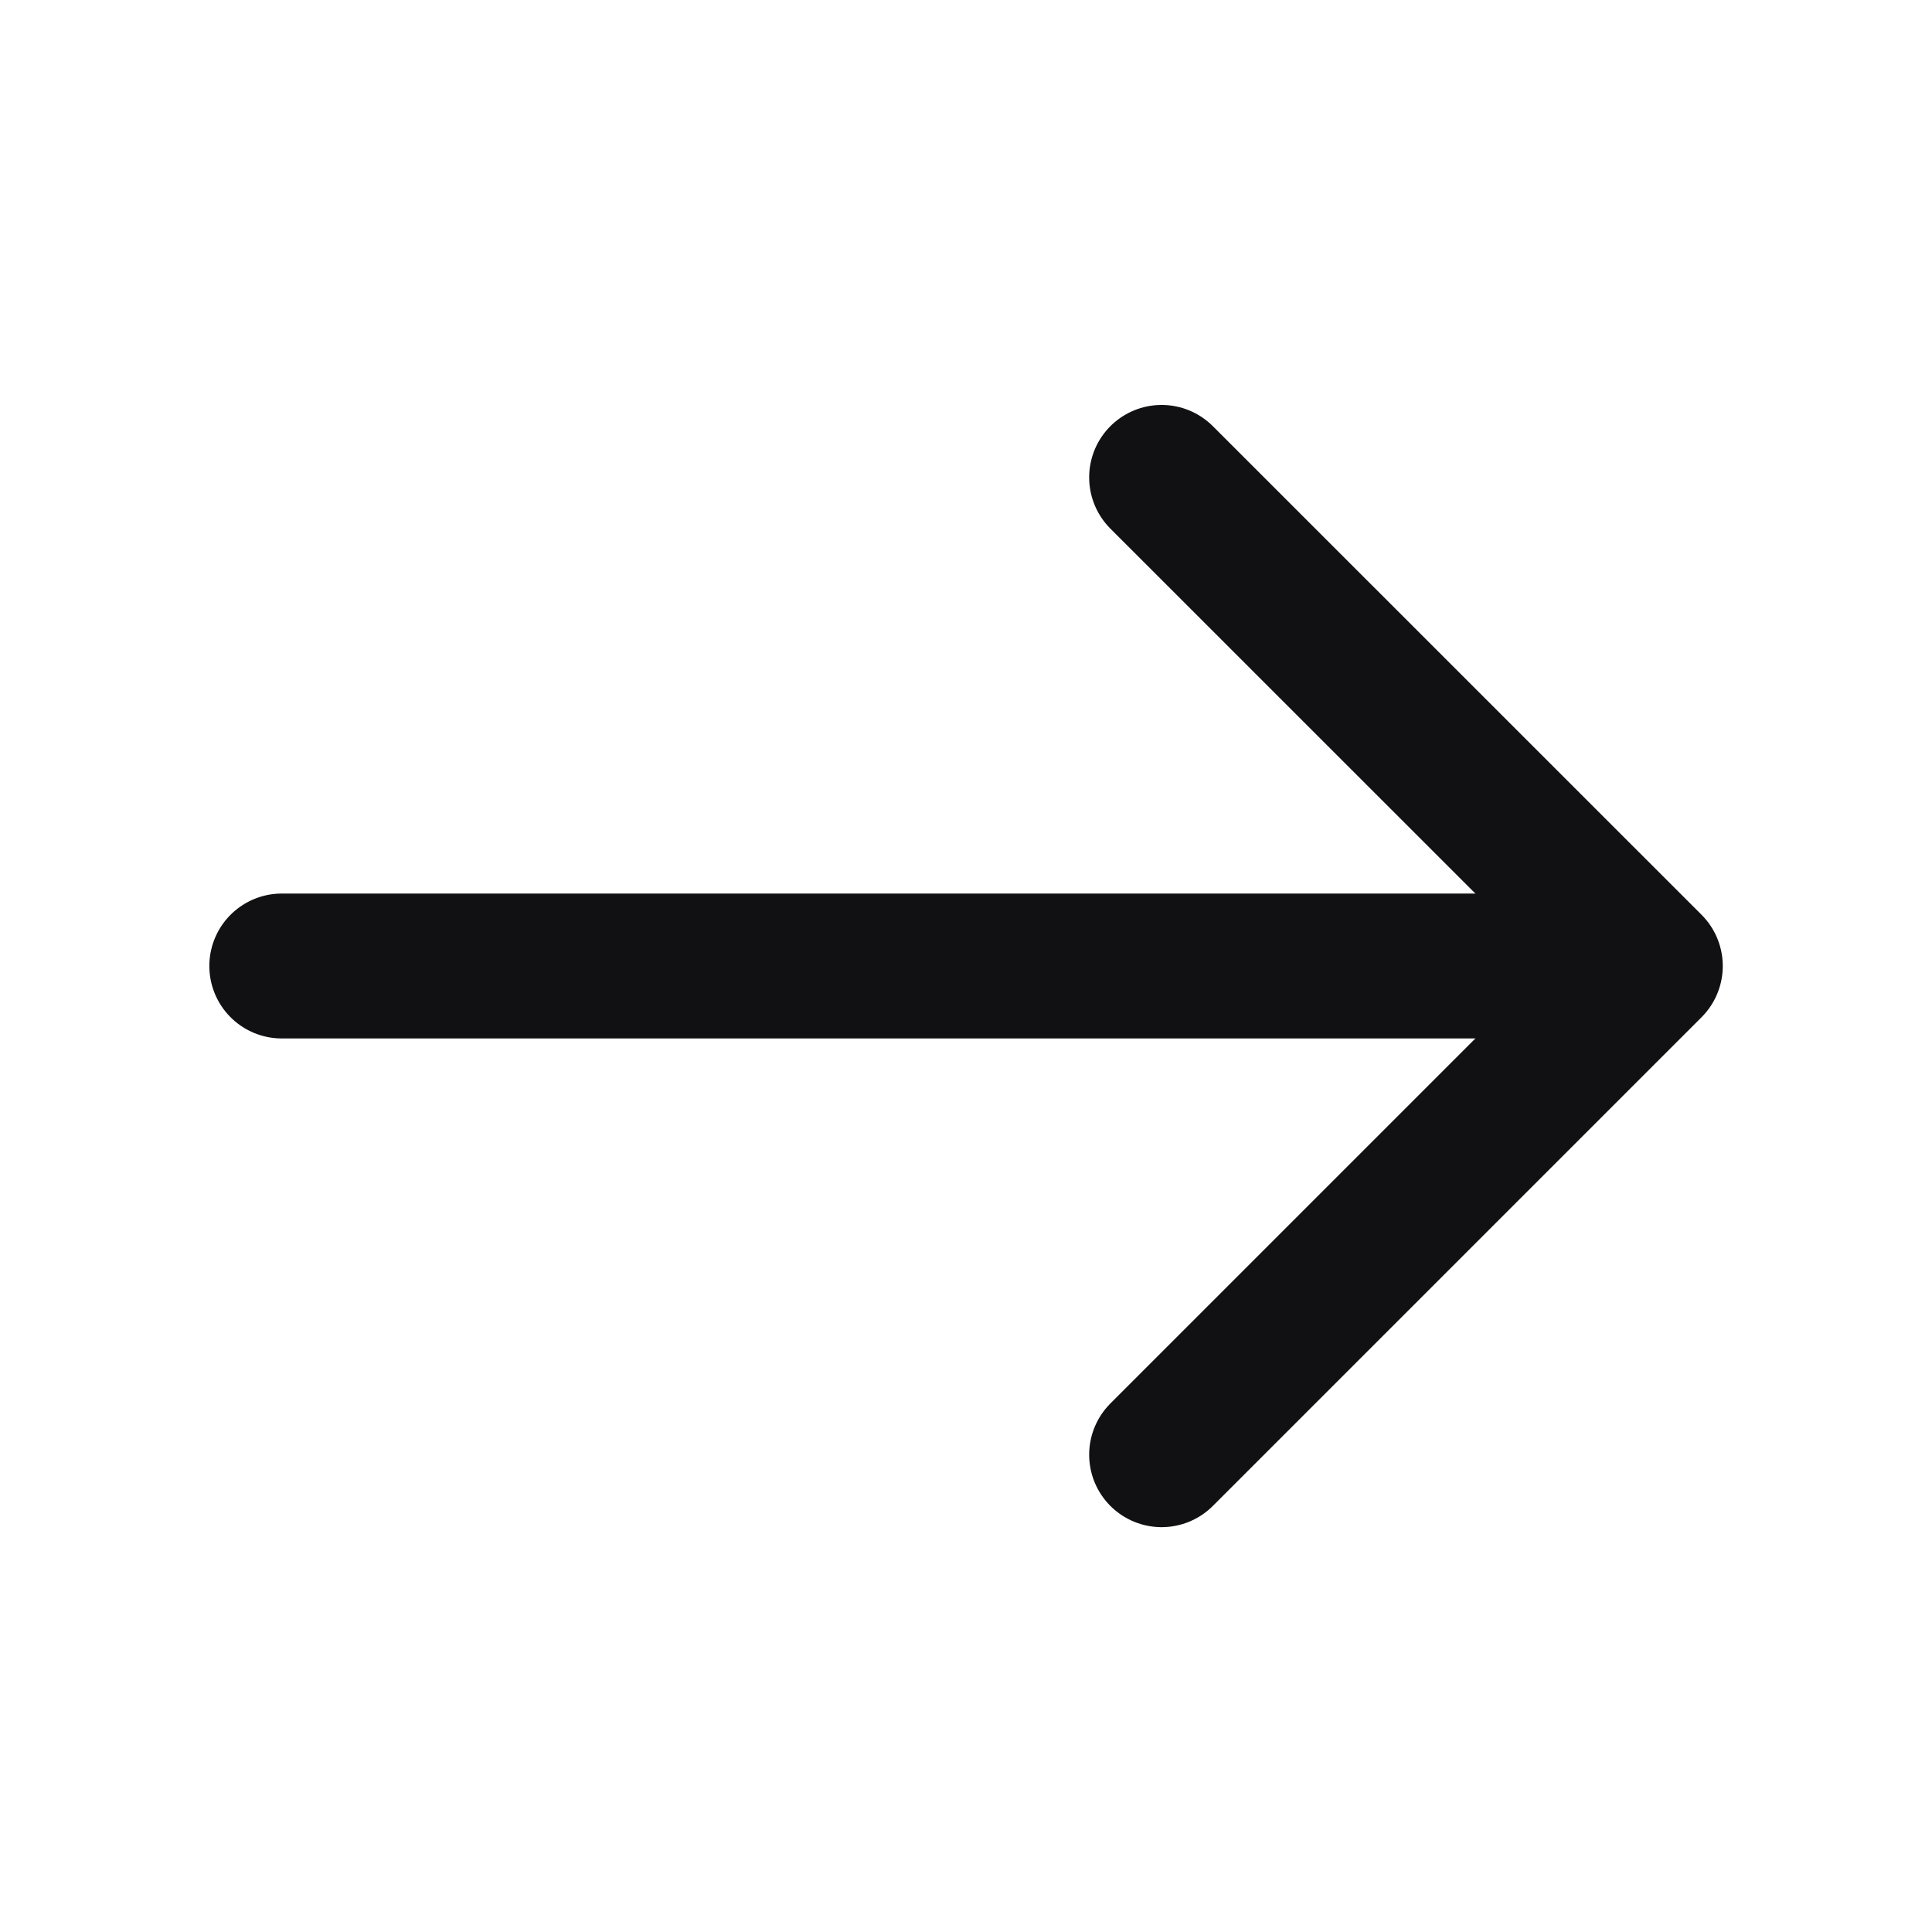
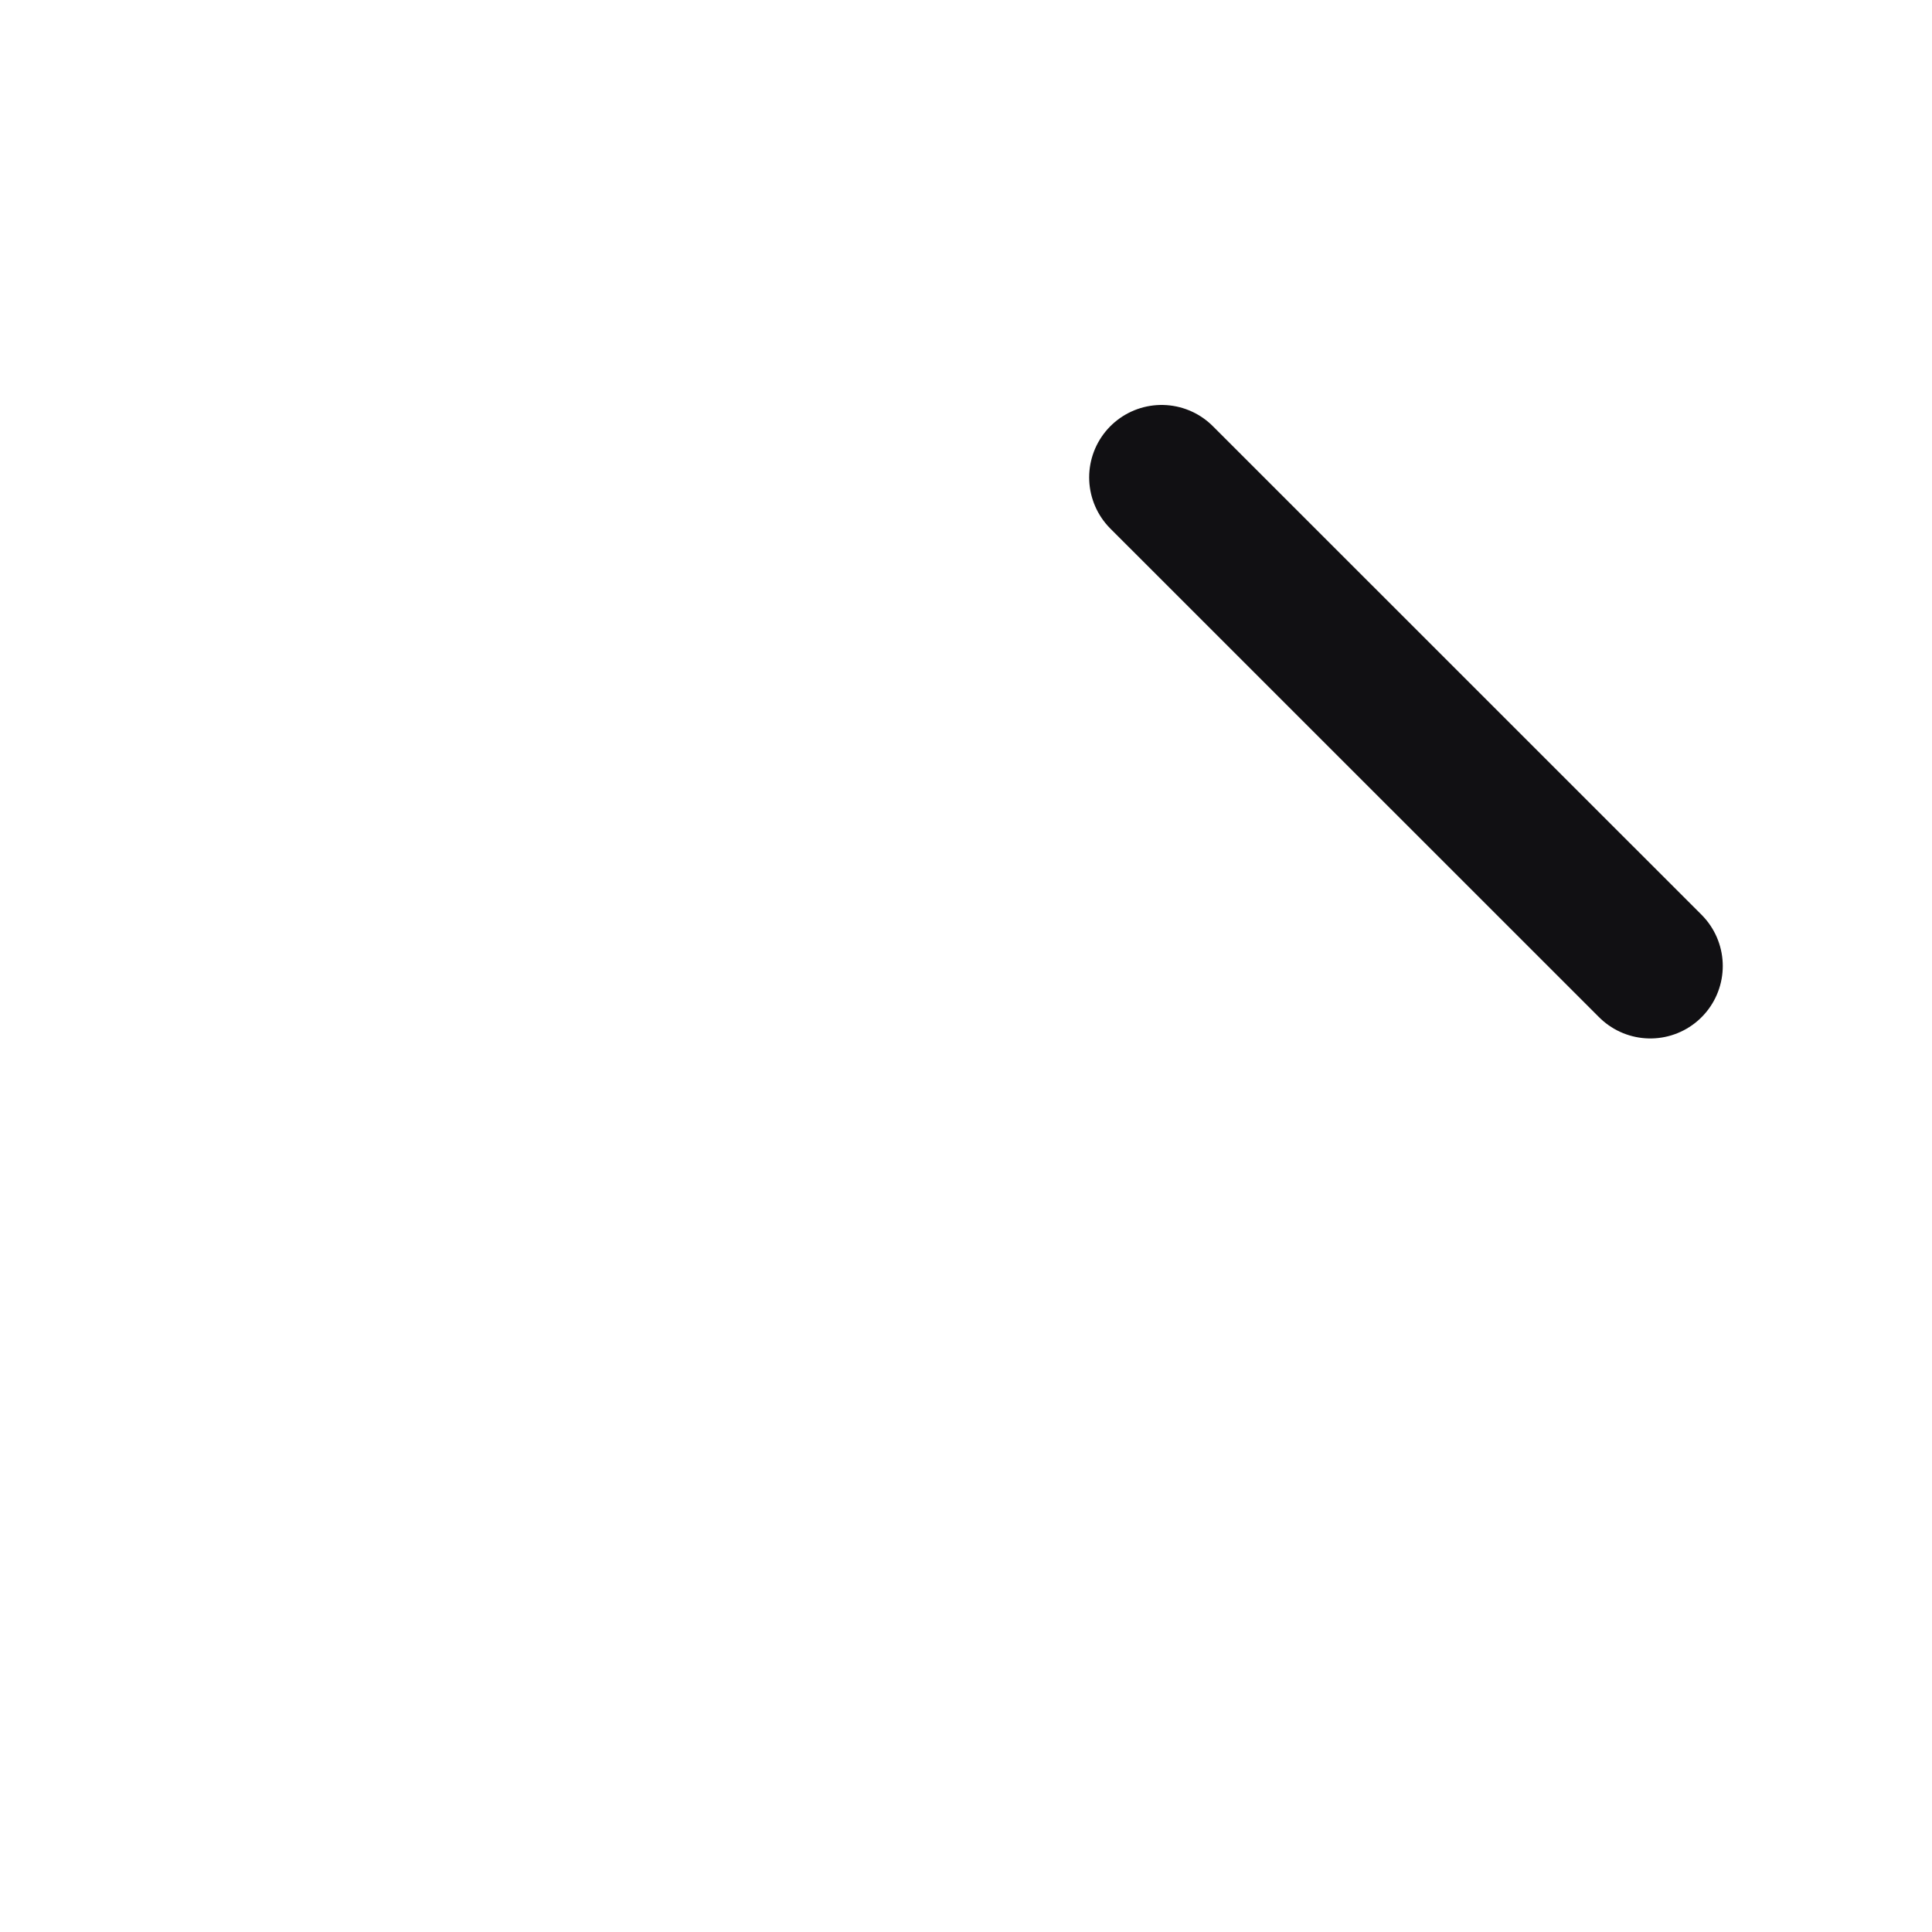
<svg xmlns="http://www.w3.org/2000/svg" width="20" height="20" viewBox="0 0 20 20" fill="none">
  <g id="vuesax/linear/arrow-right">
    <g id="arrow-right">
-       <path id="Vector" d="M12.025 4.942L17.084 10L12.025 15.059" stroke="#111013" stroke-width="1.5" stroke-miterlimit="10" stroke-linecap="round" stroke-linejoin="round" />
-       <path id="Vector_2" d="M2.917 10H16.942" stroke="#111013" stroke-width="1.5" stroke-miterlimit="10" stroke-linecap="round" stroke-linejoin="round" />
+       <path id="Vector" d="M12.025 4.942L17.084 10" stroke="#111013" stroke-width="1.5" stroke-miterlimit="10" stroke-linecap="round" stroke-linejoin="round" />
    </g>
  </g>
</svg>